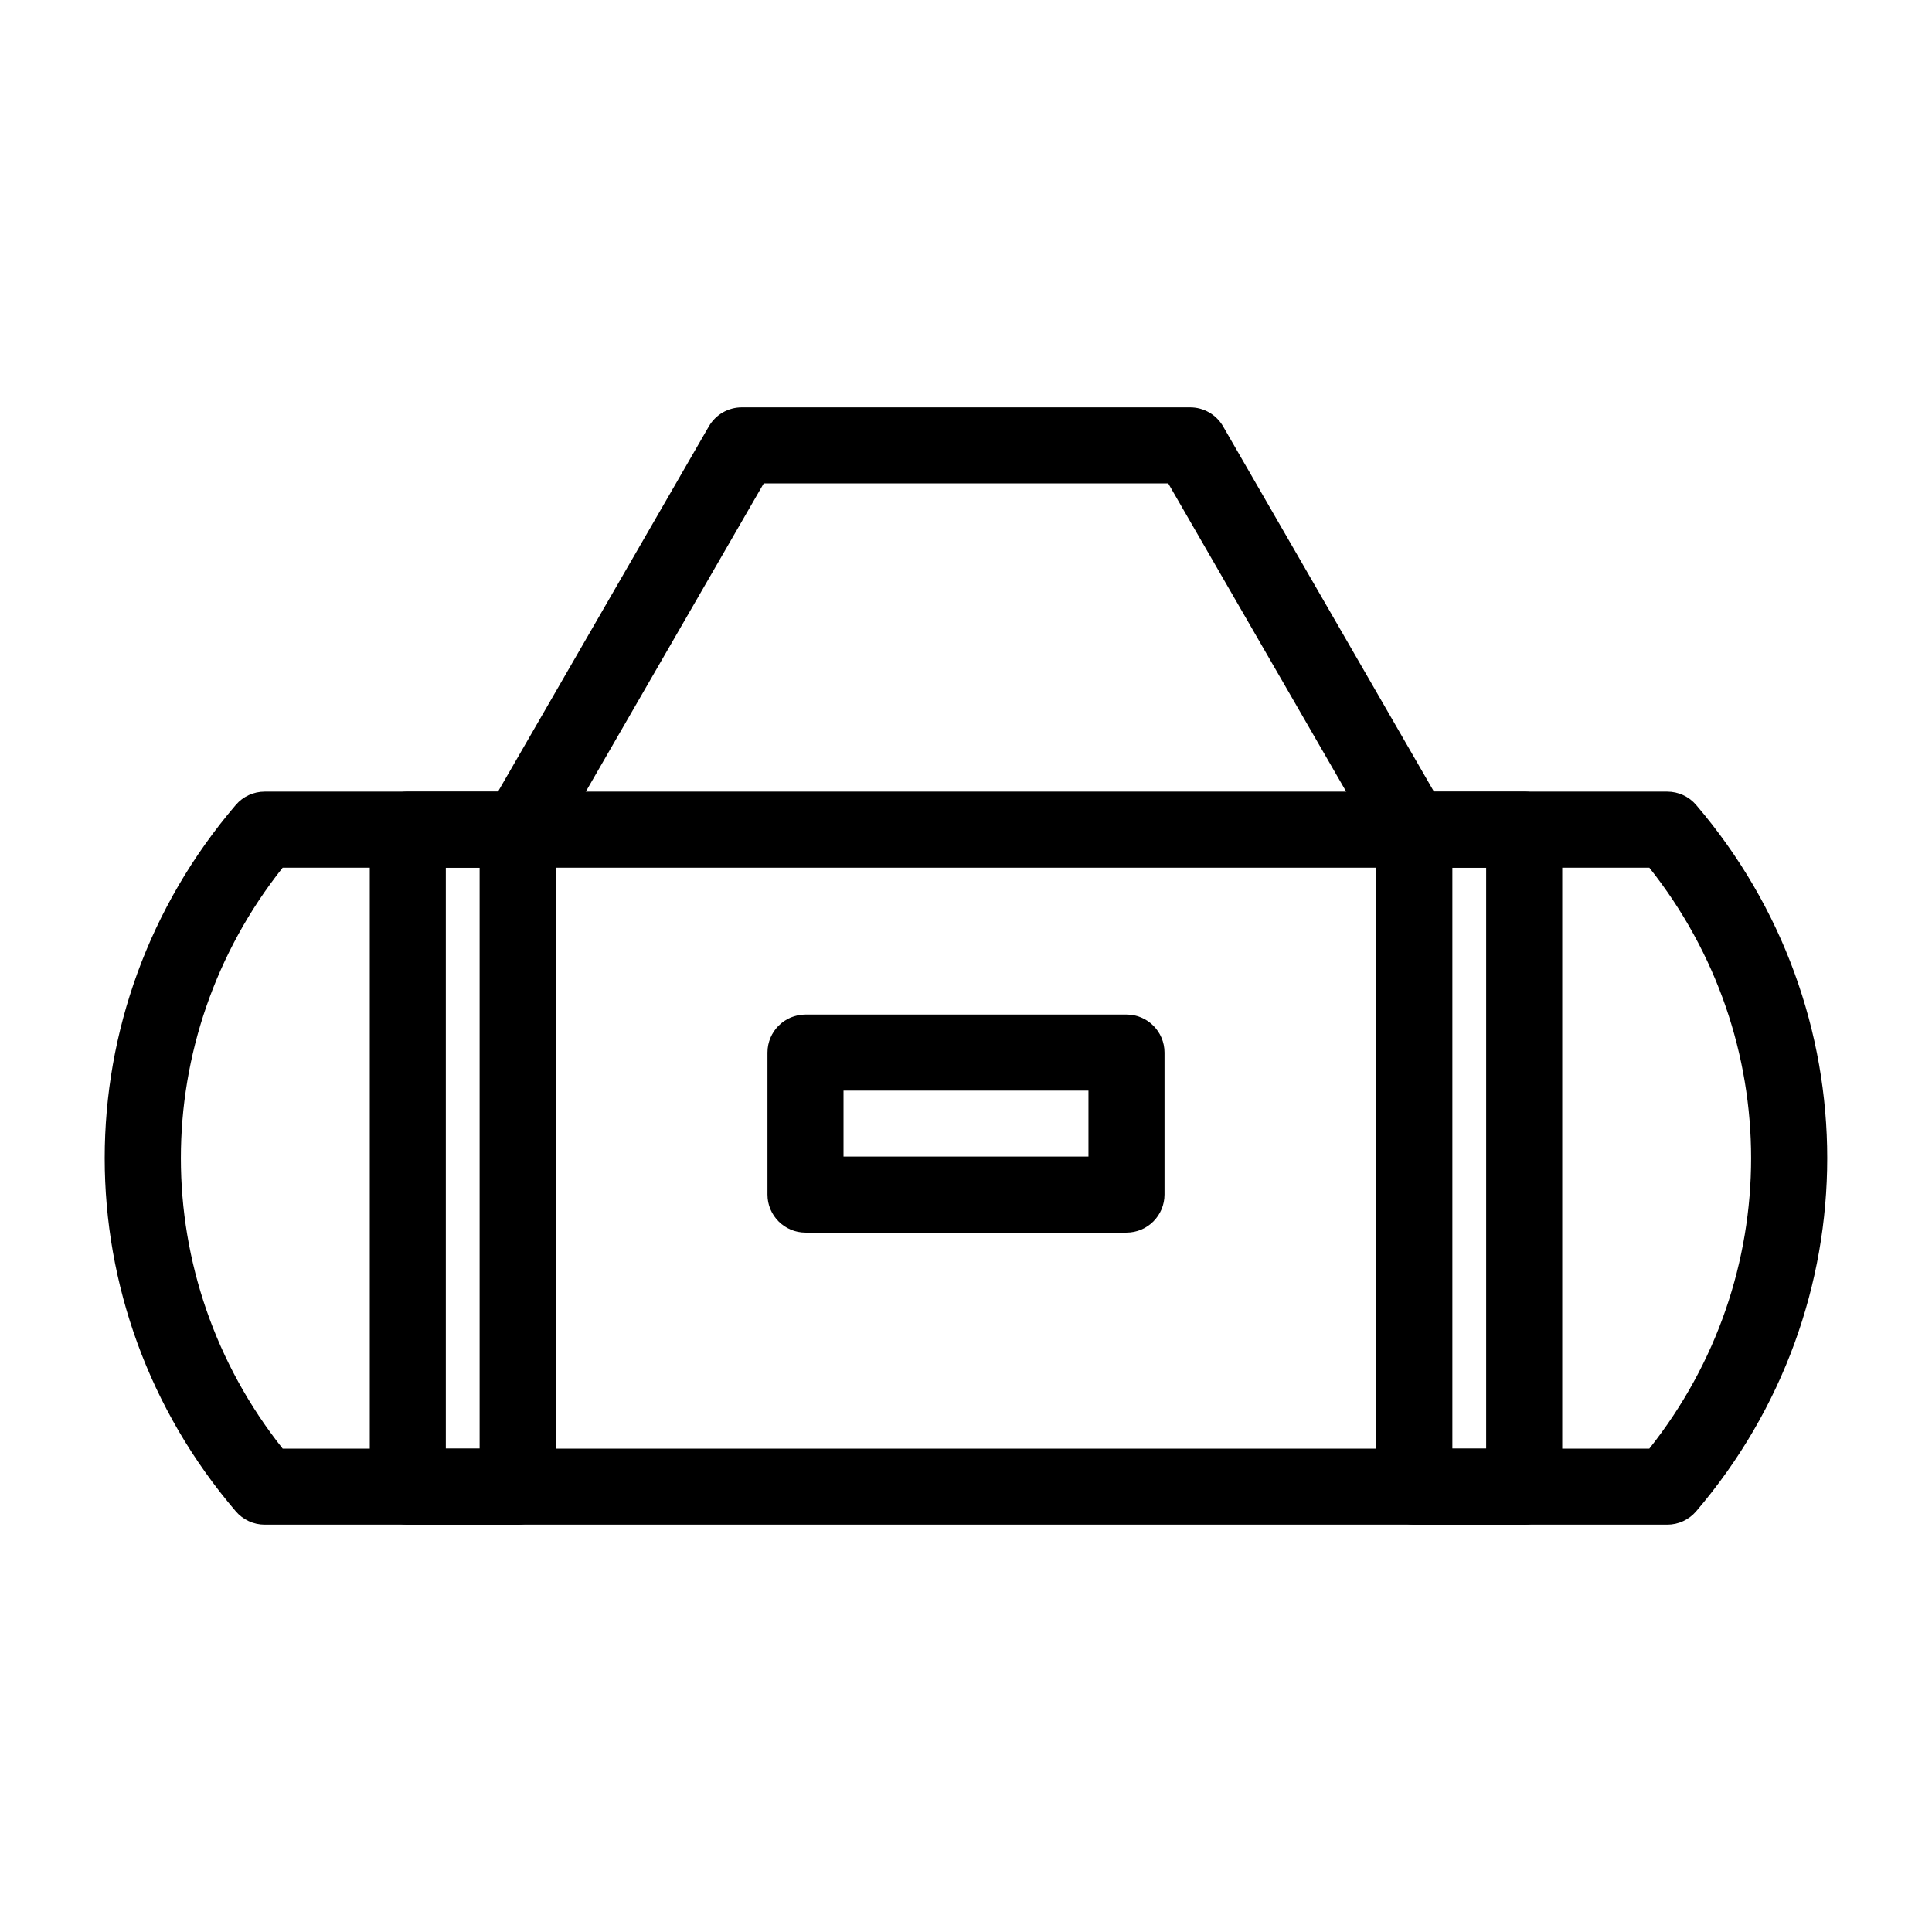
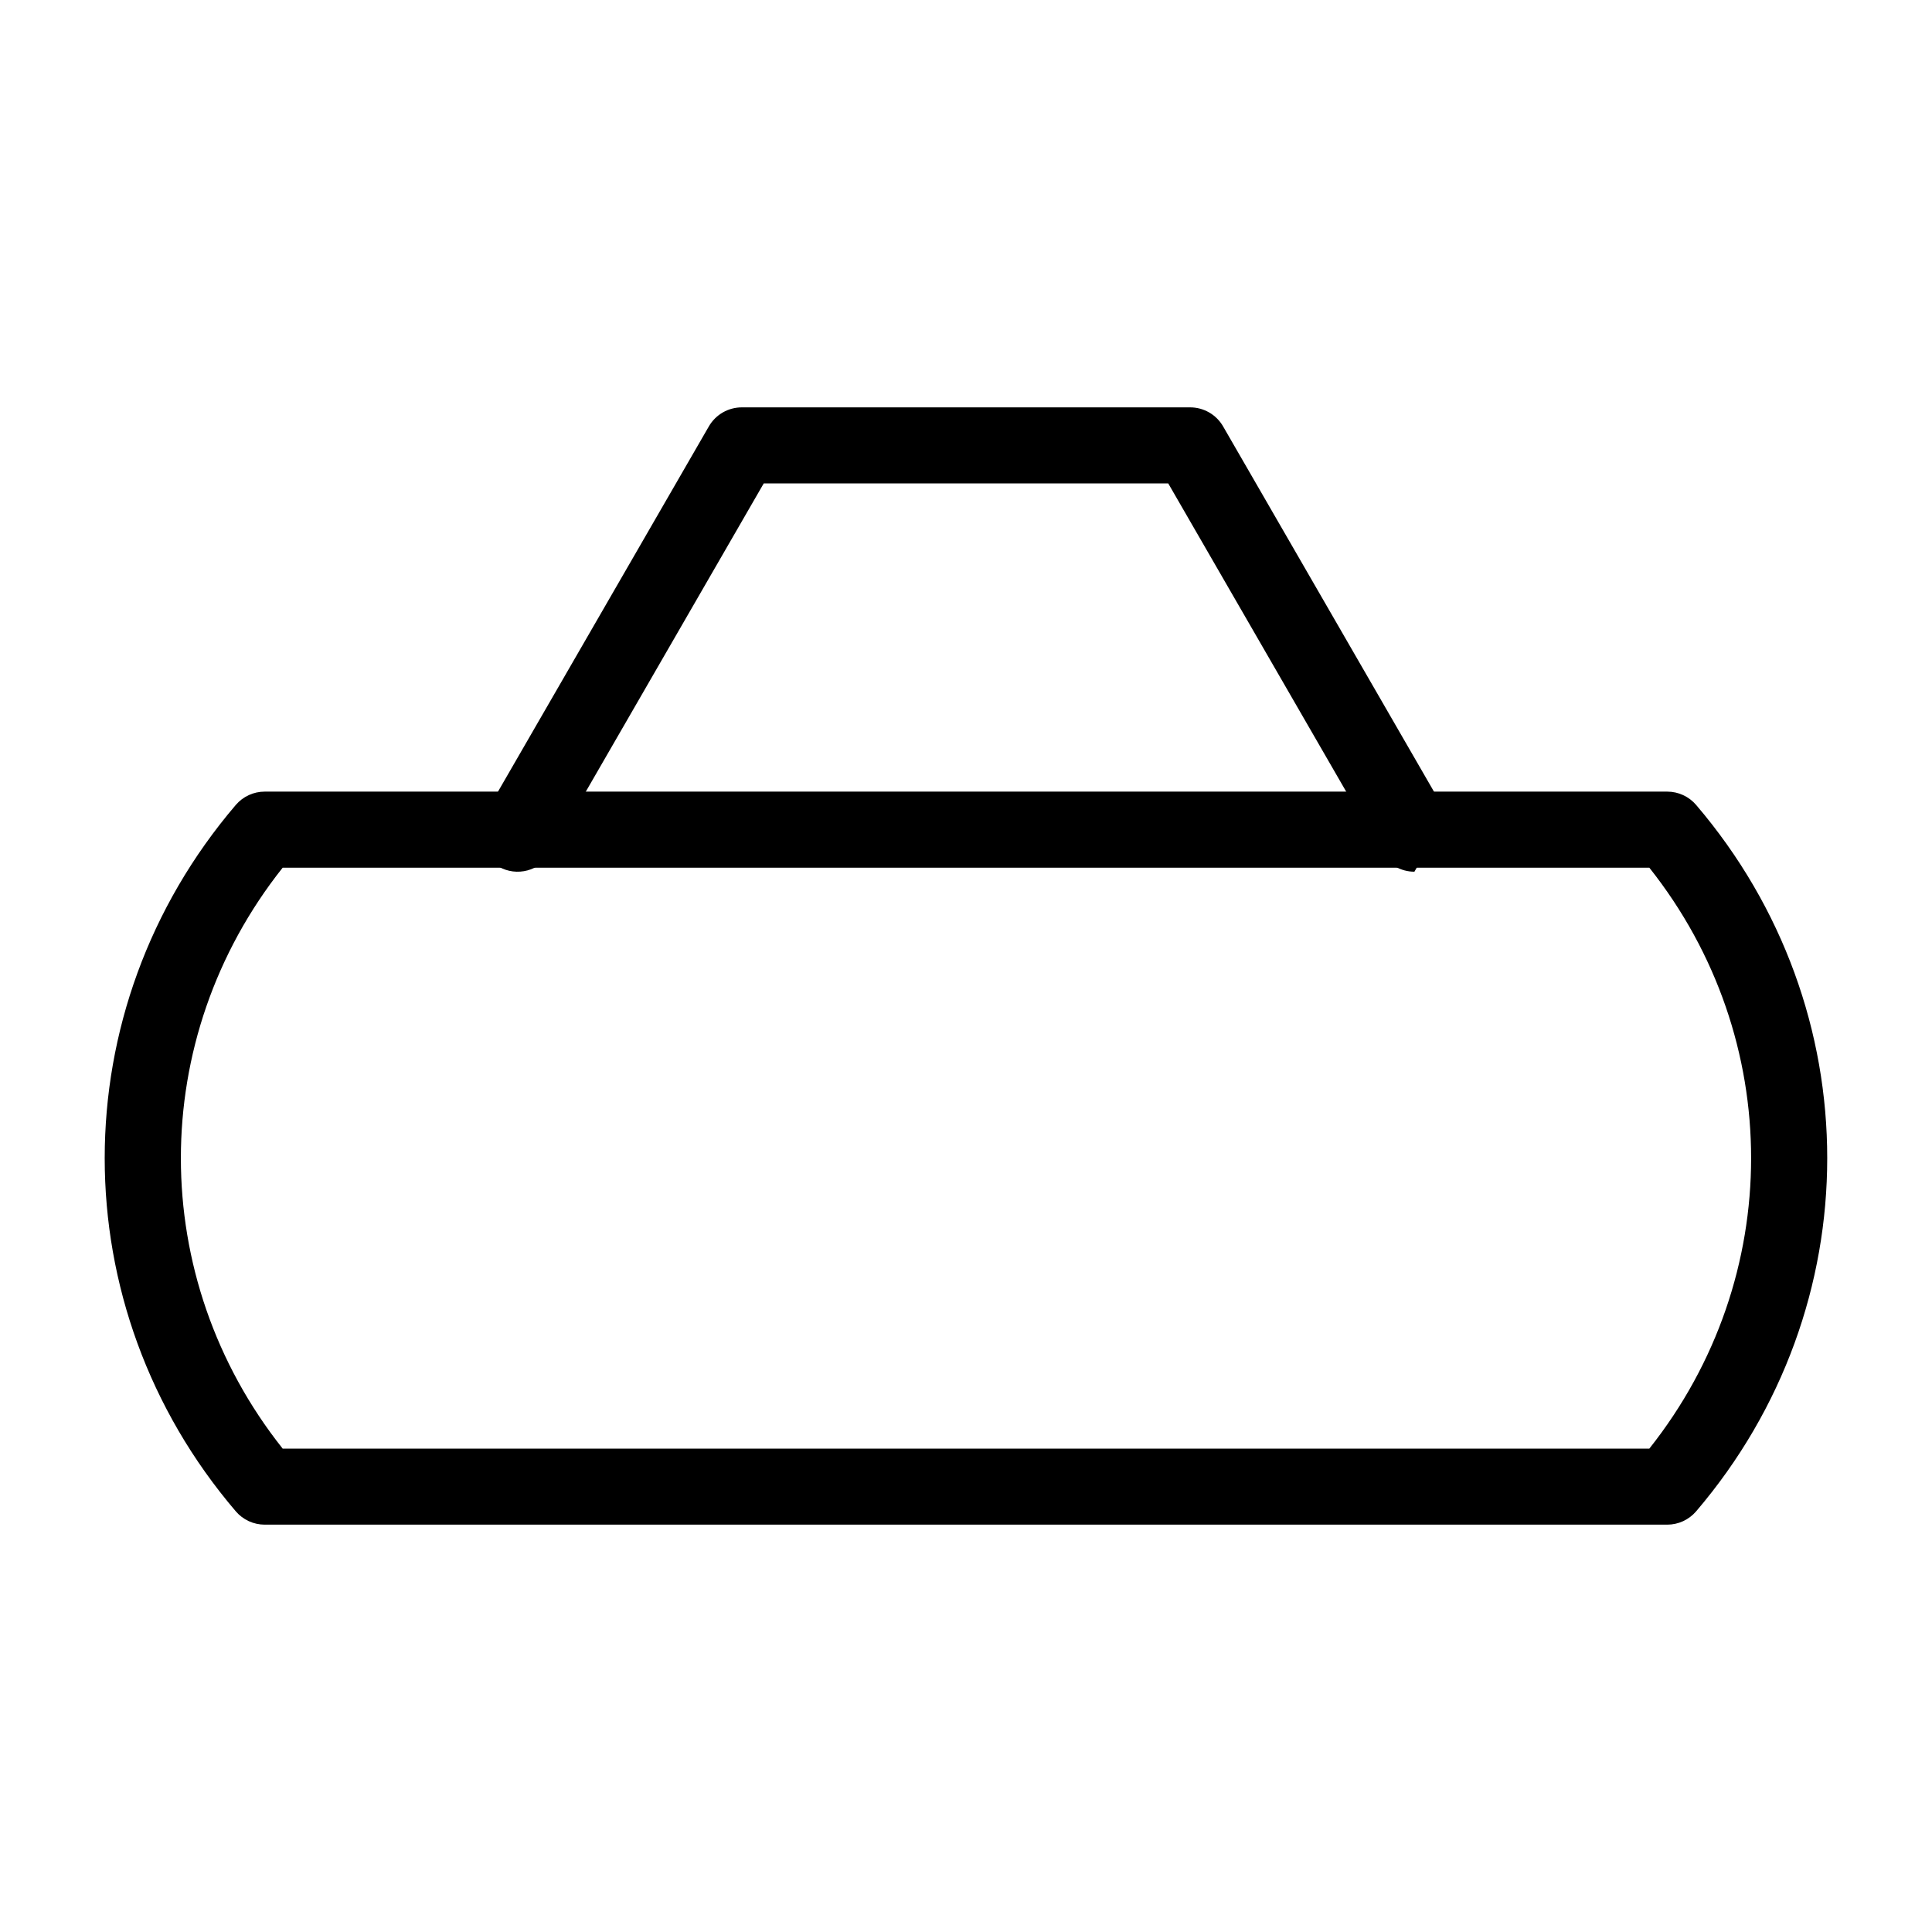
<svg xmlns="http://www.w3.org/2000/svg" fill="#000000" width="800px" height="800px" version="1.1" viewBox="144 144 512 512">
  <g>
-     <path d="m518.83 375.01c-3.481 0-6.871-1.809-8.734-5.039l-56.504-97.867h-107.19l-56.5 97.871c-2.781 4.816-8.941 6.473-13.766 3.688-4.82-2.781-6.469-8.941-3.688-13.766l59.41-102.9c1.797-3.117 5.129-5.039 8.727-5.039h118.82c3.598 0 6.926 1.918 8.727 5.039l59.41 102.9c2.781 4.82 1.133 10.984-3.688 13.766-1.586 0.918-3.32 1.348-5.027 1.348z" />
-     <path d="m442.53 470.65h-85.062c-5.562 0-10.078-4.516-10.078-10.078v-37.629c0-5.562 4.516-10.078 10.078-10.078h85.062c5.562 0 10.078 4.516 10.078 10.078v37.629c-0.004 5.562-4.516 10.078-10.078 10.078zm-74.988-20.152h64.91v-17.477h-64.91z" />
-     <path d="m281.18 548.05h-29.109c-5.562 0-10.078-4.516-10.078-10.078v-174.1c0-5.562 4.516-10.078 10.078-10.078h29.109c5.562 0 10.078 4.516 10.078 10.078v174.11c-0.004 5.562-4.512 10.074-10.078 10.074zm-19.035-20.152h8.957v-153.95h-8.957z" />
-     <path d="m547.93 548.05h-29.109c-5.562 0-10.078-4.516-10.078-10.078v-174.1c0-5.562 4.516-10.078 10.078-10.078h29.109c5.562 0 10.078 4.516 10.078 10.078v174.11c-0.004 5.562-4.516 10.074-10.078 10.074zm-19.035-20.152h8.957v-153.95h-8.957z" />
+     <path d="m518.83 375.01c-3.481 0-6.871-1.809-8.734-5.039l-56.504-97.867h-107.19l-56.5 97.871c-2.781 4.816-8.941 6.473-13.766 3.688-4.82-2.781-6.469-8.941-3.688-13.766l59.41-102.9c1.797-3.117 5.129-5.039 8.727-5.039h118.82c3.598 0 6.926 1.918 8.727 5.039l59.41 102.9z" />
    <path d="m585.84 548.05h-371.69c-2.949 0-5.75-1.289-7.664-3.531-46.32-54.234-46.32-132.96 0-187.2 1.914-2.242 4.715-3.531 7.664-3.531h371.68c2.949 0 5.75 1.289 7.664 3.531 46.32 54.234 46.32 132.96 0 187.2-1.914 2.238-4.707 3.531-7.656 3.531zm-366.93-20.152h362.18c35.961-45.297 35.961-108.66 0-153.95h-362.18c-35.969 45.293-35.969 108.66 0 153.95z" />
  </g>
</svg>